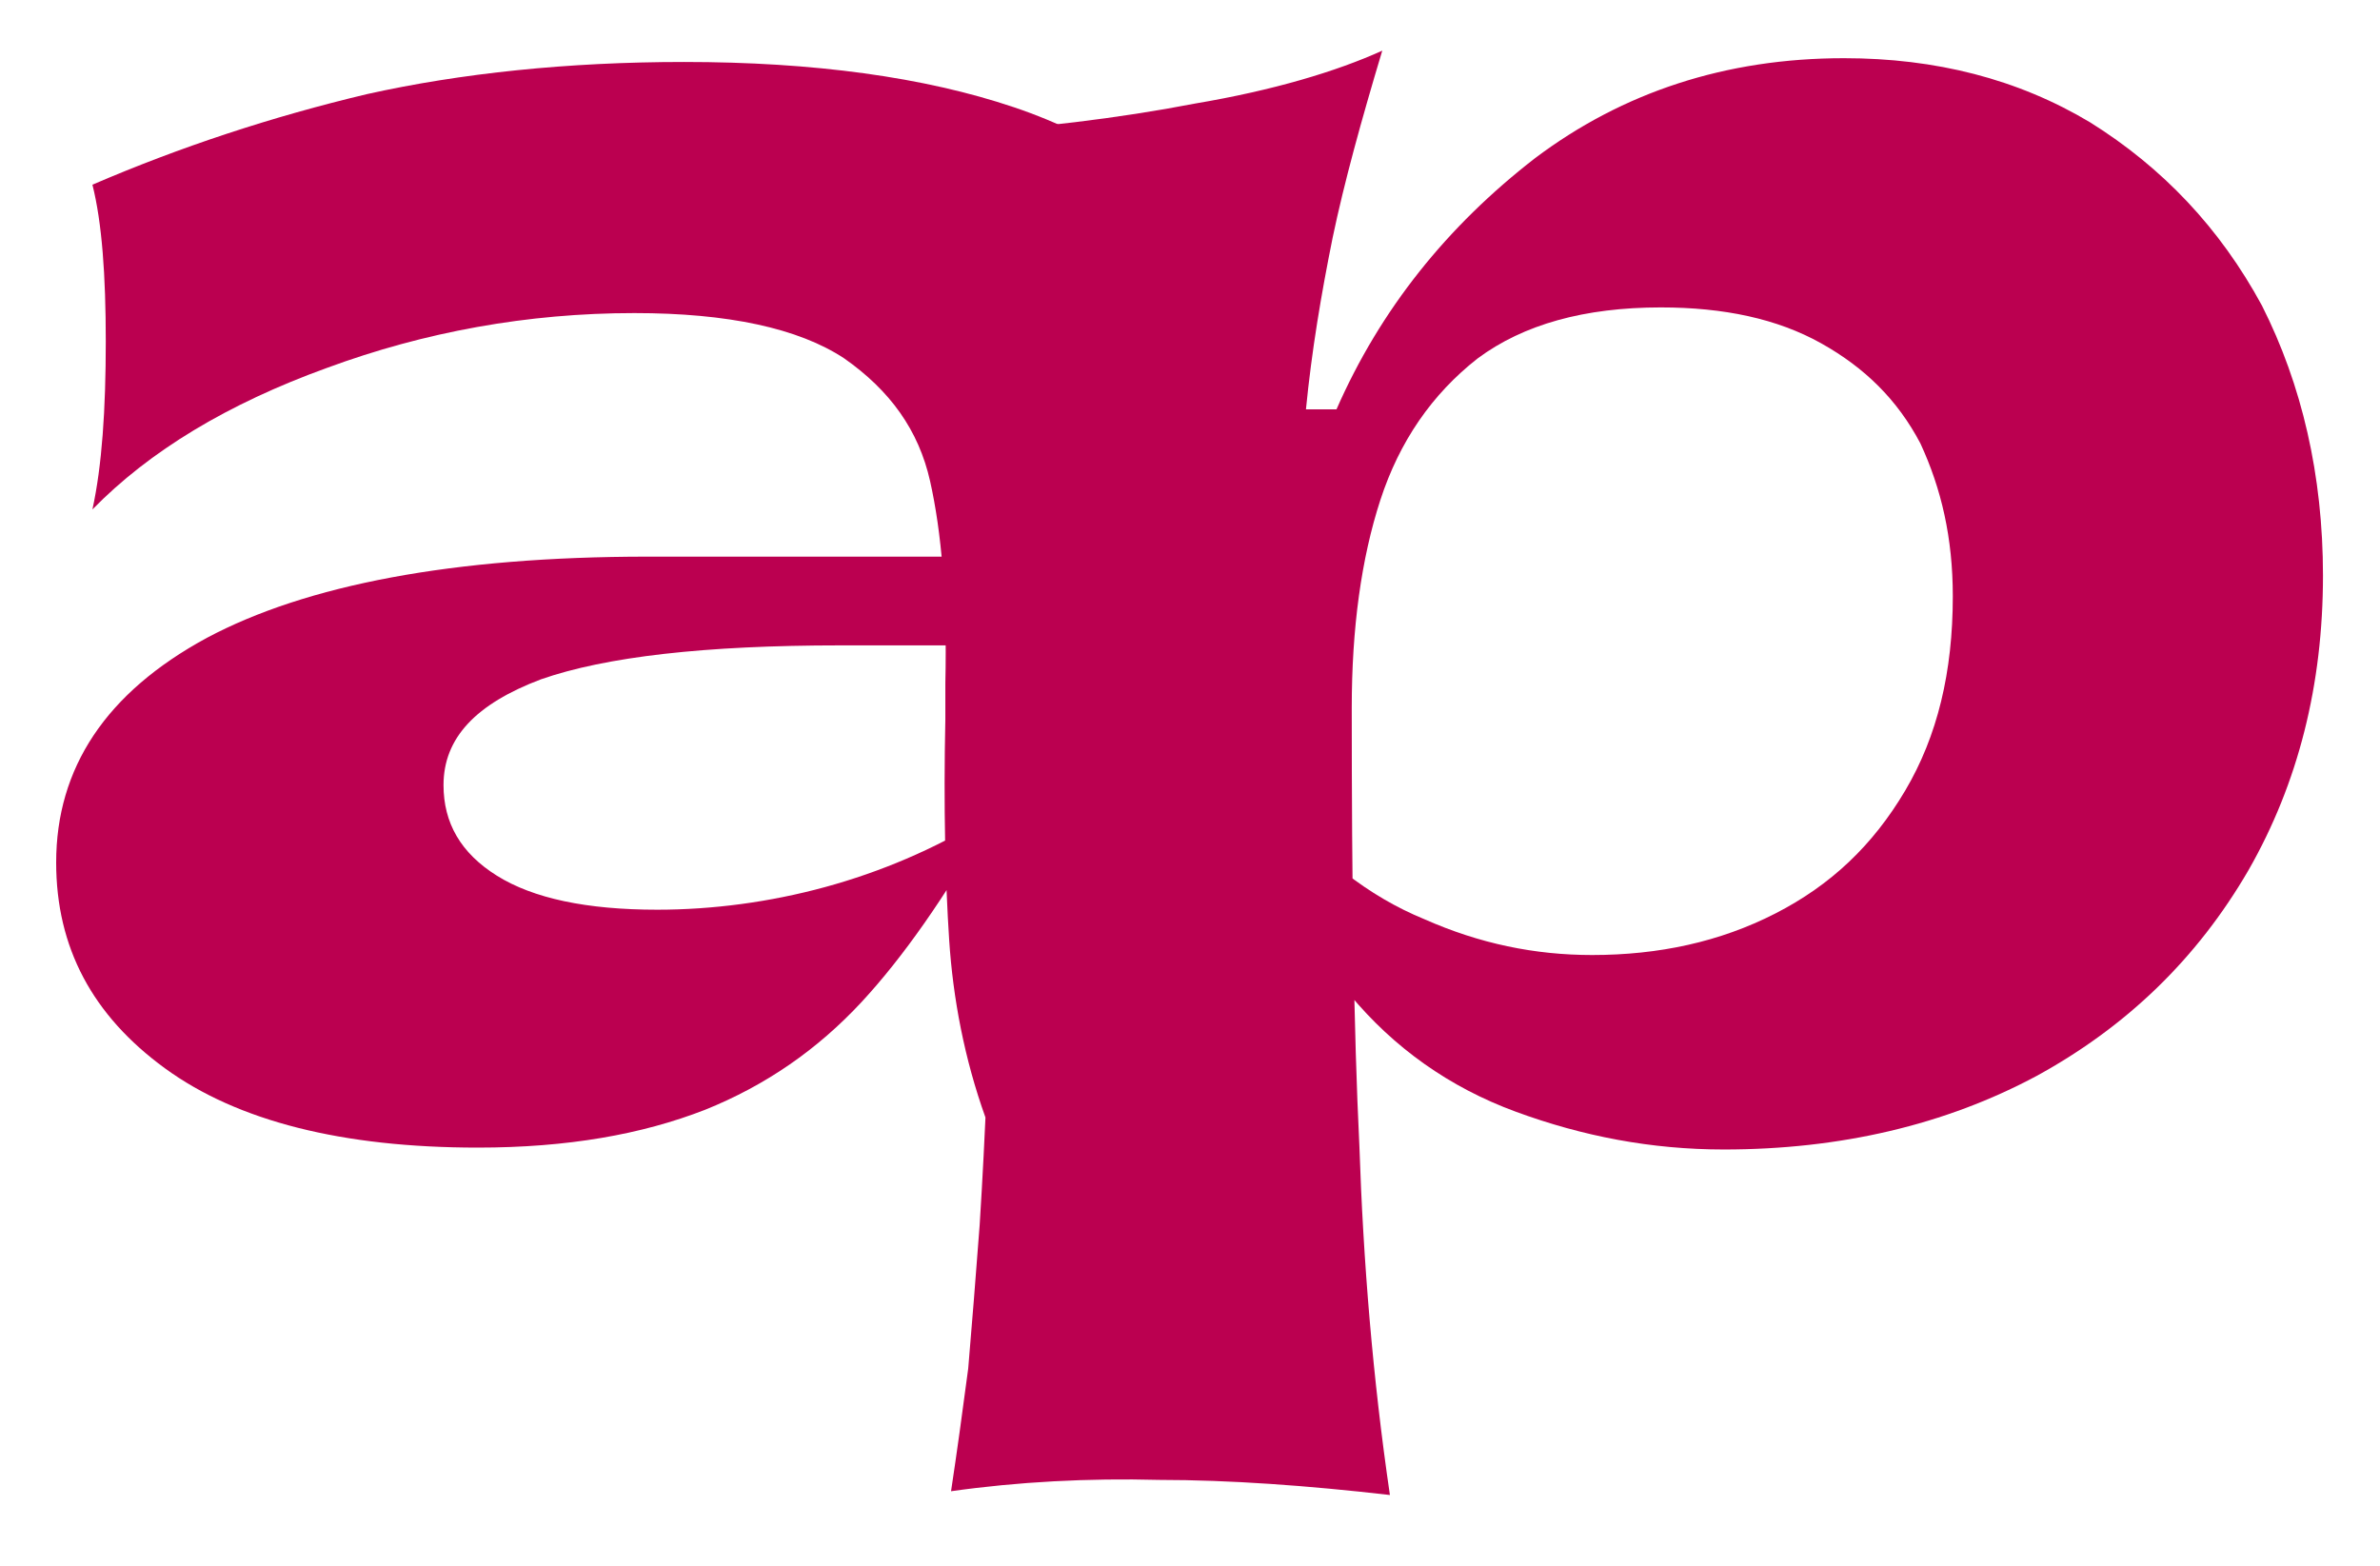
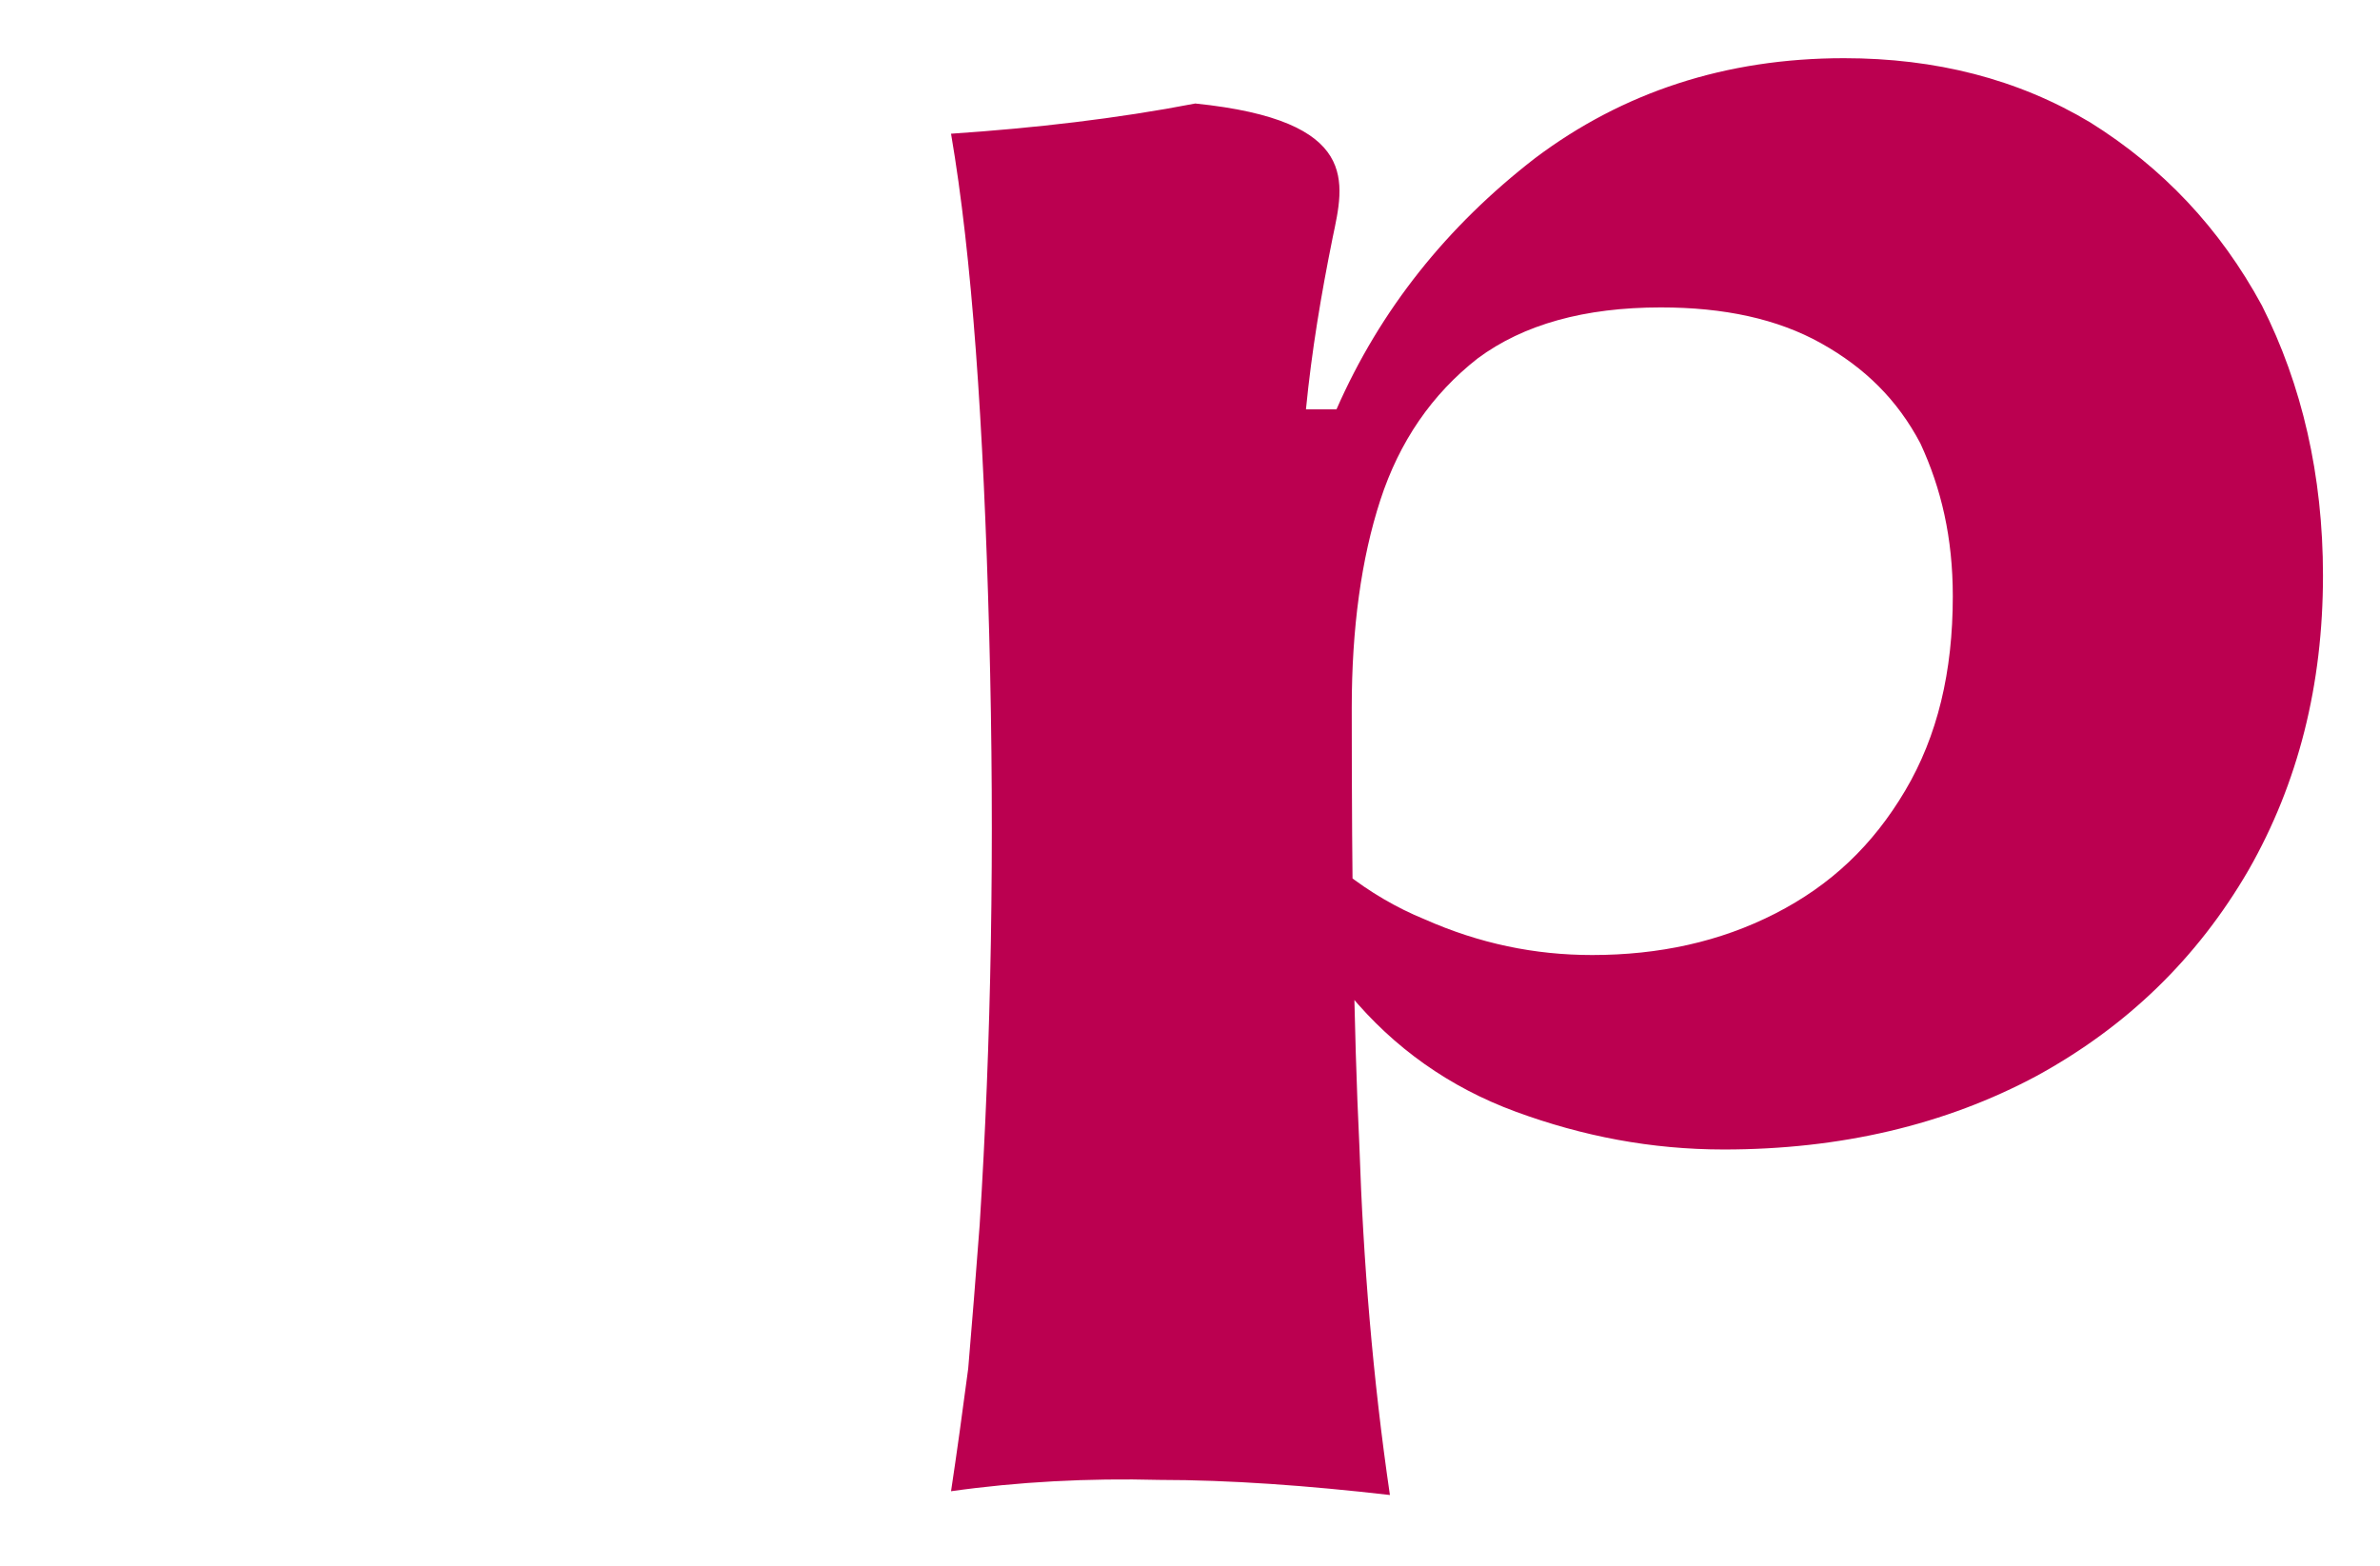
<svg xmlns="http://www.w3.org/2000/svg" width="100%" height="100%" viewBox="0 0 640 421" version="1.1" xml:space="preserve" style="fill-rule:evenodd;clip-rule:evenodd;stroke-linejoin:round;stroke-miterlimit:2;">
  <g transform="matrix(1,0,0,1,-7349,-6929)">
    <g id="Logo" transform="matrix(0.758,0,0,0.653,1780.03,2402.78)">
-       <rect x="7349.72" y="6929.76" width="844.649" height="644.043" style="fill:none;" />
      <g transform="matrix(5.578,0,0,6.407,-33788.9,-38788.6)">
        <g transform="matrix(121.356,0,0,121.356,7373.98,7207.77)">
-           <path d="M0.522,-0C0.511,-0.031 0.505,-0.063 0.503,-0.094C0.501,-0.125 0.5,-0.164 0.501,-0.211L0.501,-0.23C0.502,-0.275 0.499,-0.31 0.493,-0.337C0.487,-0.364 0.472,-0.385 0.448,-0.402C0.424,-0.418 0.387,-0.426 0.338,-0.426C0.282,-0.426 0.228,-0.416 0.177,-0.397C0.125,-0.378 0.084,-0.353 0.054,-0.322C0.059,-0.345 0.061,-0.375 0.061,-0.411C0.061,-0.446 0.059,-0.474 0.054,-0.494C0.1,-0.514 0.148,-0.53 0.198,-0.542C0.247,-0.553 0.303,-0.559 0.364,-0.559C0.432,-0.559 0.49,-0.551 0.537,-0.535C0.584,-0.519 0.62,-0.493 0.646,-0.456C0.671,-0.419 0.684,-0.371 0.684,-0.31L0.684,-0.273C0.685,-0.213 0.689,-0.161 0.694,-0.118C0.699,-0.074 0.706,-0.035 0.717,-0L0.522,-0ZM0.256,0.016C0.185,0.016 0.13,0.002 0.092,-0.026C0.054,-0.054 0.035,-0.09 0.035,-0.135C0.035,-0.185 0.061,-0.225 0.114,-0.254C0.166,-0.282 0.243,-0.297 0.345,-0.297L0.509,-0.297L0.542,-0.25L0.446,-0.25C0.375,-0.25 0.323,-0.244 0.289,-0.232C0.255,-0.219 0.238,-0.201 0.238,-0.176C0.238,-0.156 0.247,-0.14 0.266,-0.128C0.285,-0.116 0.313,-0.11 0.35,-0.11C0.379,-0.11 0.409,-0.114 0.438,-0.122C0.467,-0.13 0.495,-0.142 0.521,-0.158L0.523,-0.156C0.501,-0.117 0.479,-0.085 0.457,-0.061C0.434,-0.036 0.407,-0.017 0.375,-0.004C0.342,0.009 0.303,0.016 0.256,0.016Z" style="fill:rgb(187,0,80);fill-rule:nonzero;" />
-         </g>
+           </g>
        <g transform="matrix(121.356,0,0,121.356,7429.68,7207.77)">
-           <path d="M0.275,0.2C0.232,0.195 0.191,0.192 0.154,0.192C0.117,0.191 0.08,0.193 0.045,0.198C0.048,0.178 0.051,0.156 0.054,0.133C0.056,0.109 0.058,0.084 0.06,0.057C0.066,-0.039 0.068,-0.143 0.065,-0.256C0.062,-0.368 0.056,-0.456 0.045,-0.521C0.089,-0.524 0.132,-0.529 0.173,-0.537C0.214,-0.544 0.247,-0.554 0.271,-0.565C0.26,-0.528 0.251,-0.495 0.245,-0.466C0.239,-0.436 0.234,-0.406 0.231,-0.375L0.247,-0.375C0.27,-0.428 0.305,-0.472 0.351,-0.508C0.397,-0.543 0.451,-0.561 0.513,-0.561C0.561,-0.561 0.604,-0.55 0.642,-0.527C0.68,-0.503 0.71,-0.471 0.732,-0.43C0.753,-0.388 0.764,-0.34 0.764,-0.287C0.764,-0.229 0.751,-0.177 0.725,-0.131C0.698,-0.084 0.661,-0.048 0.614,-0.022C0.566,0.004 0.511,0.017 0.45,0.017C0.412,0.017 0.376,0.01 0.341,-0.003C0.306,-0.016 0.277,-0.037 0.254,-0.065C0.231,-0.092 0.217,-0.127 0.214,-0.168C0.237,-0.138 0.264,-0.117 0.293,-0.105C0.322,-0.092 0.351,-0.086 0.381,-0.086C0.416,-0.086 0.448,-0.093 0.477,-0.108C0.506,-0.123 0.528,-0.144 0.545,-0.173C0.562,-0.202 0.57,-0.236 0.57,-0.276C0.57,-0.307 0.564,-0.333 0.553,-0.357C0.541,-0.38 0.524,-0.397 0.501,-0.41C0.478,-0.423 0.45,-0.429 0.417,-0.429C0.377,-0.429 0.345,-0.42 0.321,-0.402C0.297,-0.383 0.28,-0.358 0.27,-0.327C0.26,-0.296 0.255,-0.259 0.255,-0.217C0.255,-0.124 0.256,-0.047 0.259,0.015C0.261,0.076 0.266,0.138 0.275,0.2Z" style="fill:rgb(187,0,80);fill-rule:nonzero;" />
+           <path d="M0.275,0.2C0.232,0.195 0.191,0.192 0.154,0.192C0.117,0.191 0.08,0.193 0.045,0.198C0.048,0.178 0.051,0.156 0.054,0.133C0.056,0.109 0.058,0.084 0.06,0.057C0.066,-0.039 0.068,-0.143 0.065,-0.256C0.062,-0.368 0.056,-0.456 0.045,-0.521C0.089,-0.524 0.132,-0.529 0.173,-0.537C0.26,-0.528 0.251,-0.495 0.245,-0.466C0.239,-0.436 0.234,-0.406 0.231,-0.375L0.247,-0.375C0.27,-0.428 0.305,-0.472 0.351,-0.508C0.397,-0.543 0.451,-0.561 0.513,-0.561C0.561,-0.561 0.604,-0.55 0.642,-0.527C0.68,-0.503 0.71,-0.471 0.732,-0.43C0.753,-0.388 0.764,-0.34 0.764,-0.287C0.764,-0.229 0.751,-0.177 0.725,-0.131C0.698,-0.084 0.661,-0.048 0.614,-0.022C0.566,0.004 0.511,0.017 0.45,0.017C0.412,0.017 0.376,0.01 0.341,-0.003C0.306,-0.016 0.277,-0.037 0.254,-0.065C0.231,-0.092 0.217,-0.127 0.214,-0.168C0.237,-0.138 0.264,-0.117 0.293,-0.105C0.322,-0.092 0.351,-0.086 0.381,-0.086C0.416,-0.086 0.448,-0.093 0.477,-0.108C0.506,-0.123 0.528,-0.144 0.545,-0.173C0.562,-0.202 0.57,-0.236 0.57,-0.276C0.57,-0.307 0.564,-0.333 0.553,-0.357C0.541,-0.38 0.524,-0.397 0.501,-0.41C0.478,-0.423 0.45,-0.429 0.417,-0.429C0.377,-0.429 0.345,-0.42 0.321,-0.402C0.297,-0.383 0.28,-0.358 0.27,-0.327C0.26,-0.296 0.255,-0.259 0.255,-0.217C0.255,-0.124 0.256,-0.047 0.259,0.015C0.261,0.076 0.266,0.138 0.275,0.2Z" style="fill:rgb(187,0,80);fill-rule:nonzero;" />
        </g>
      </g>
    </g>
  </g>
</svg>